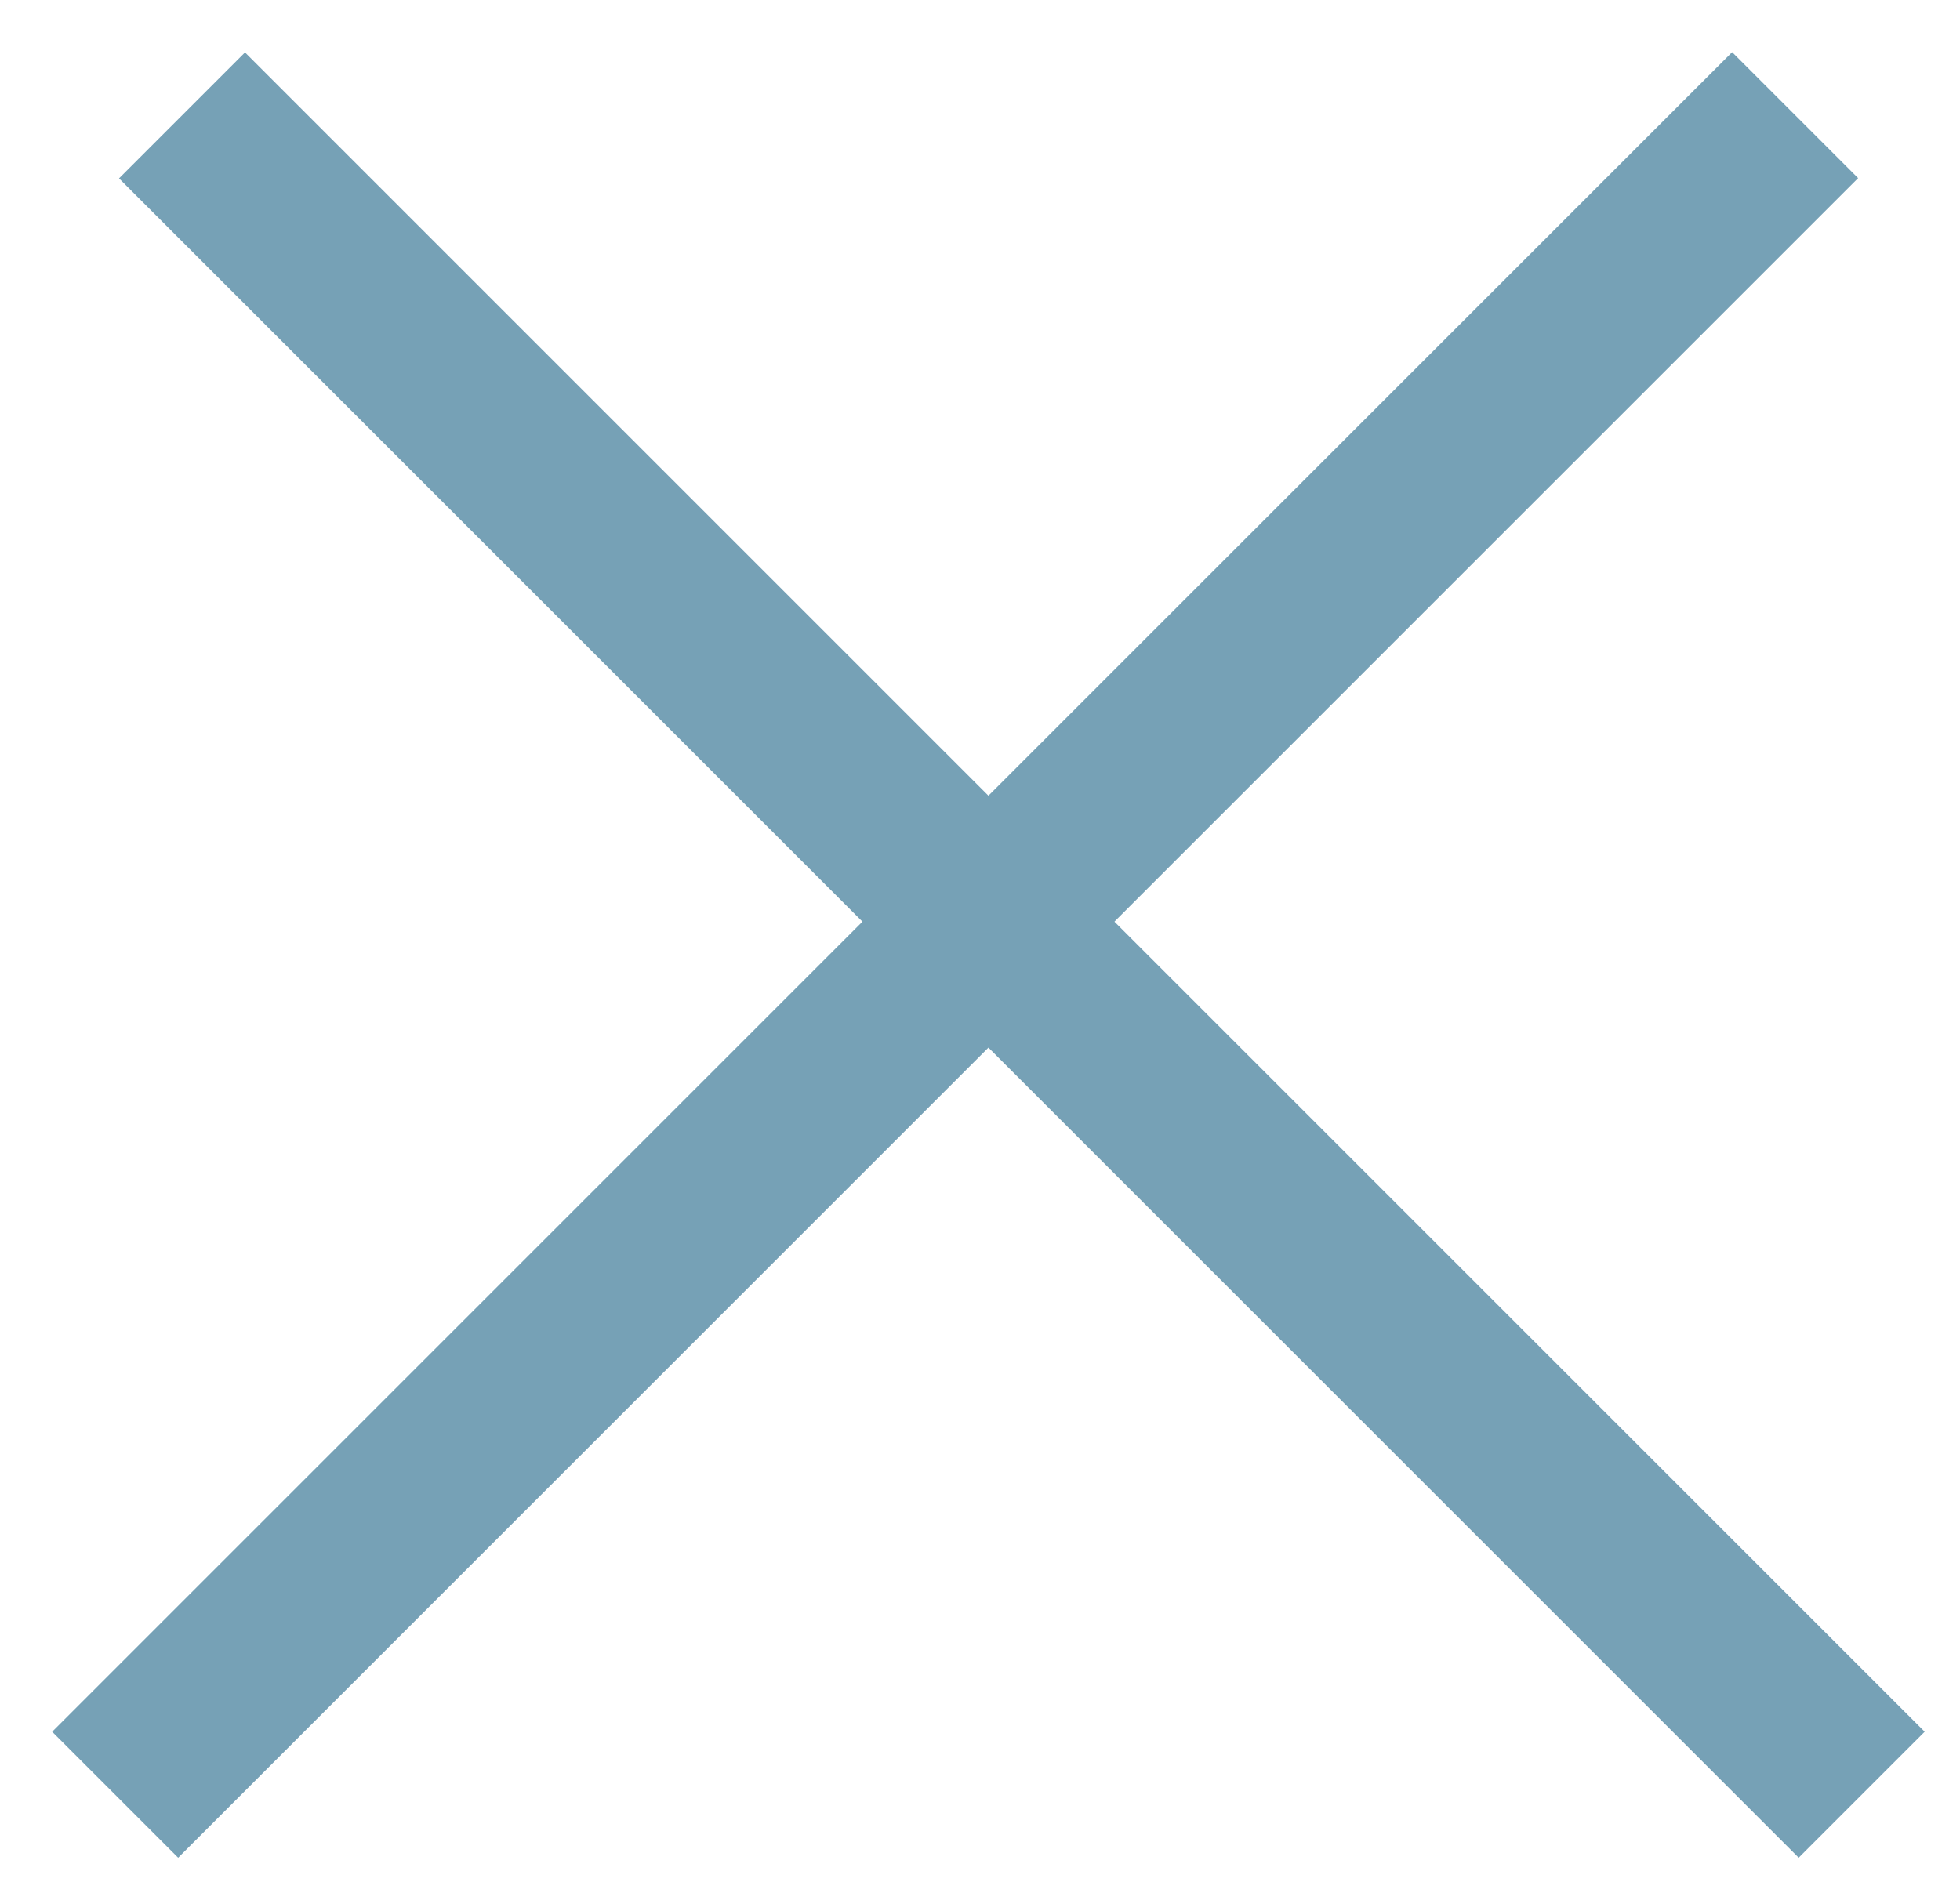
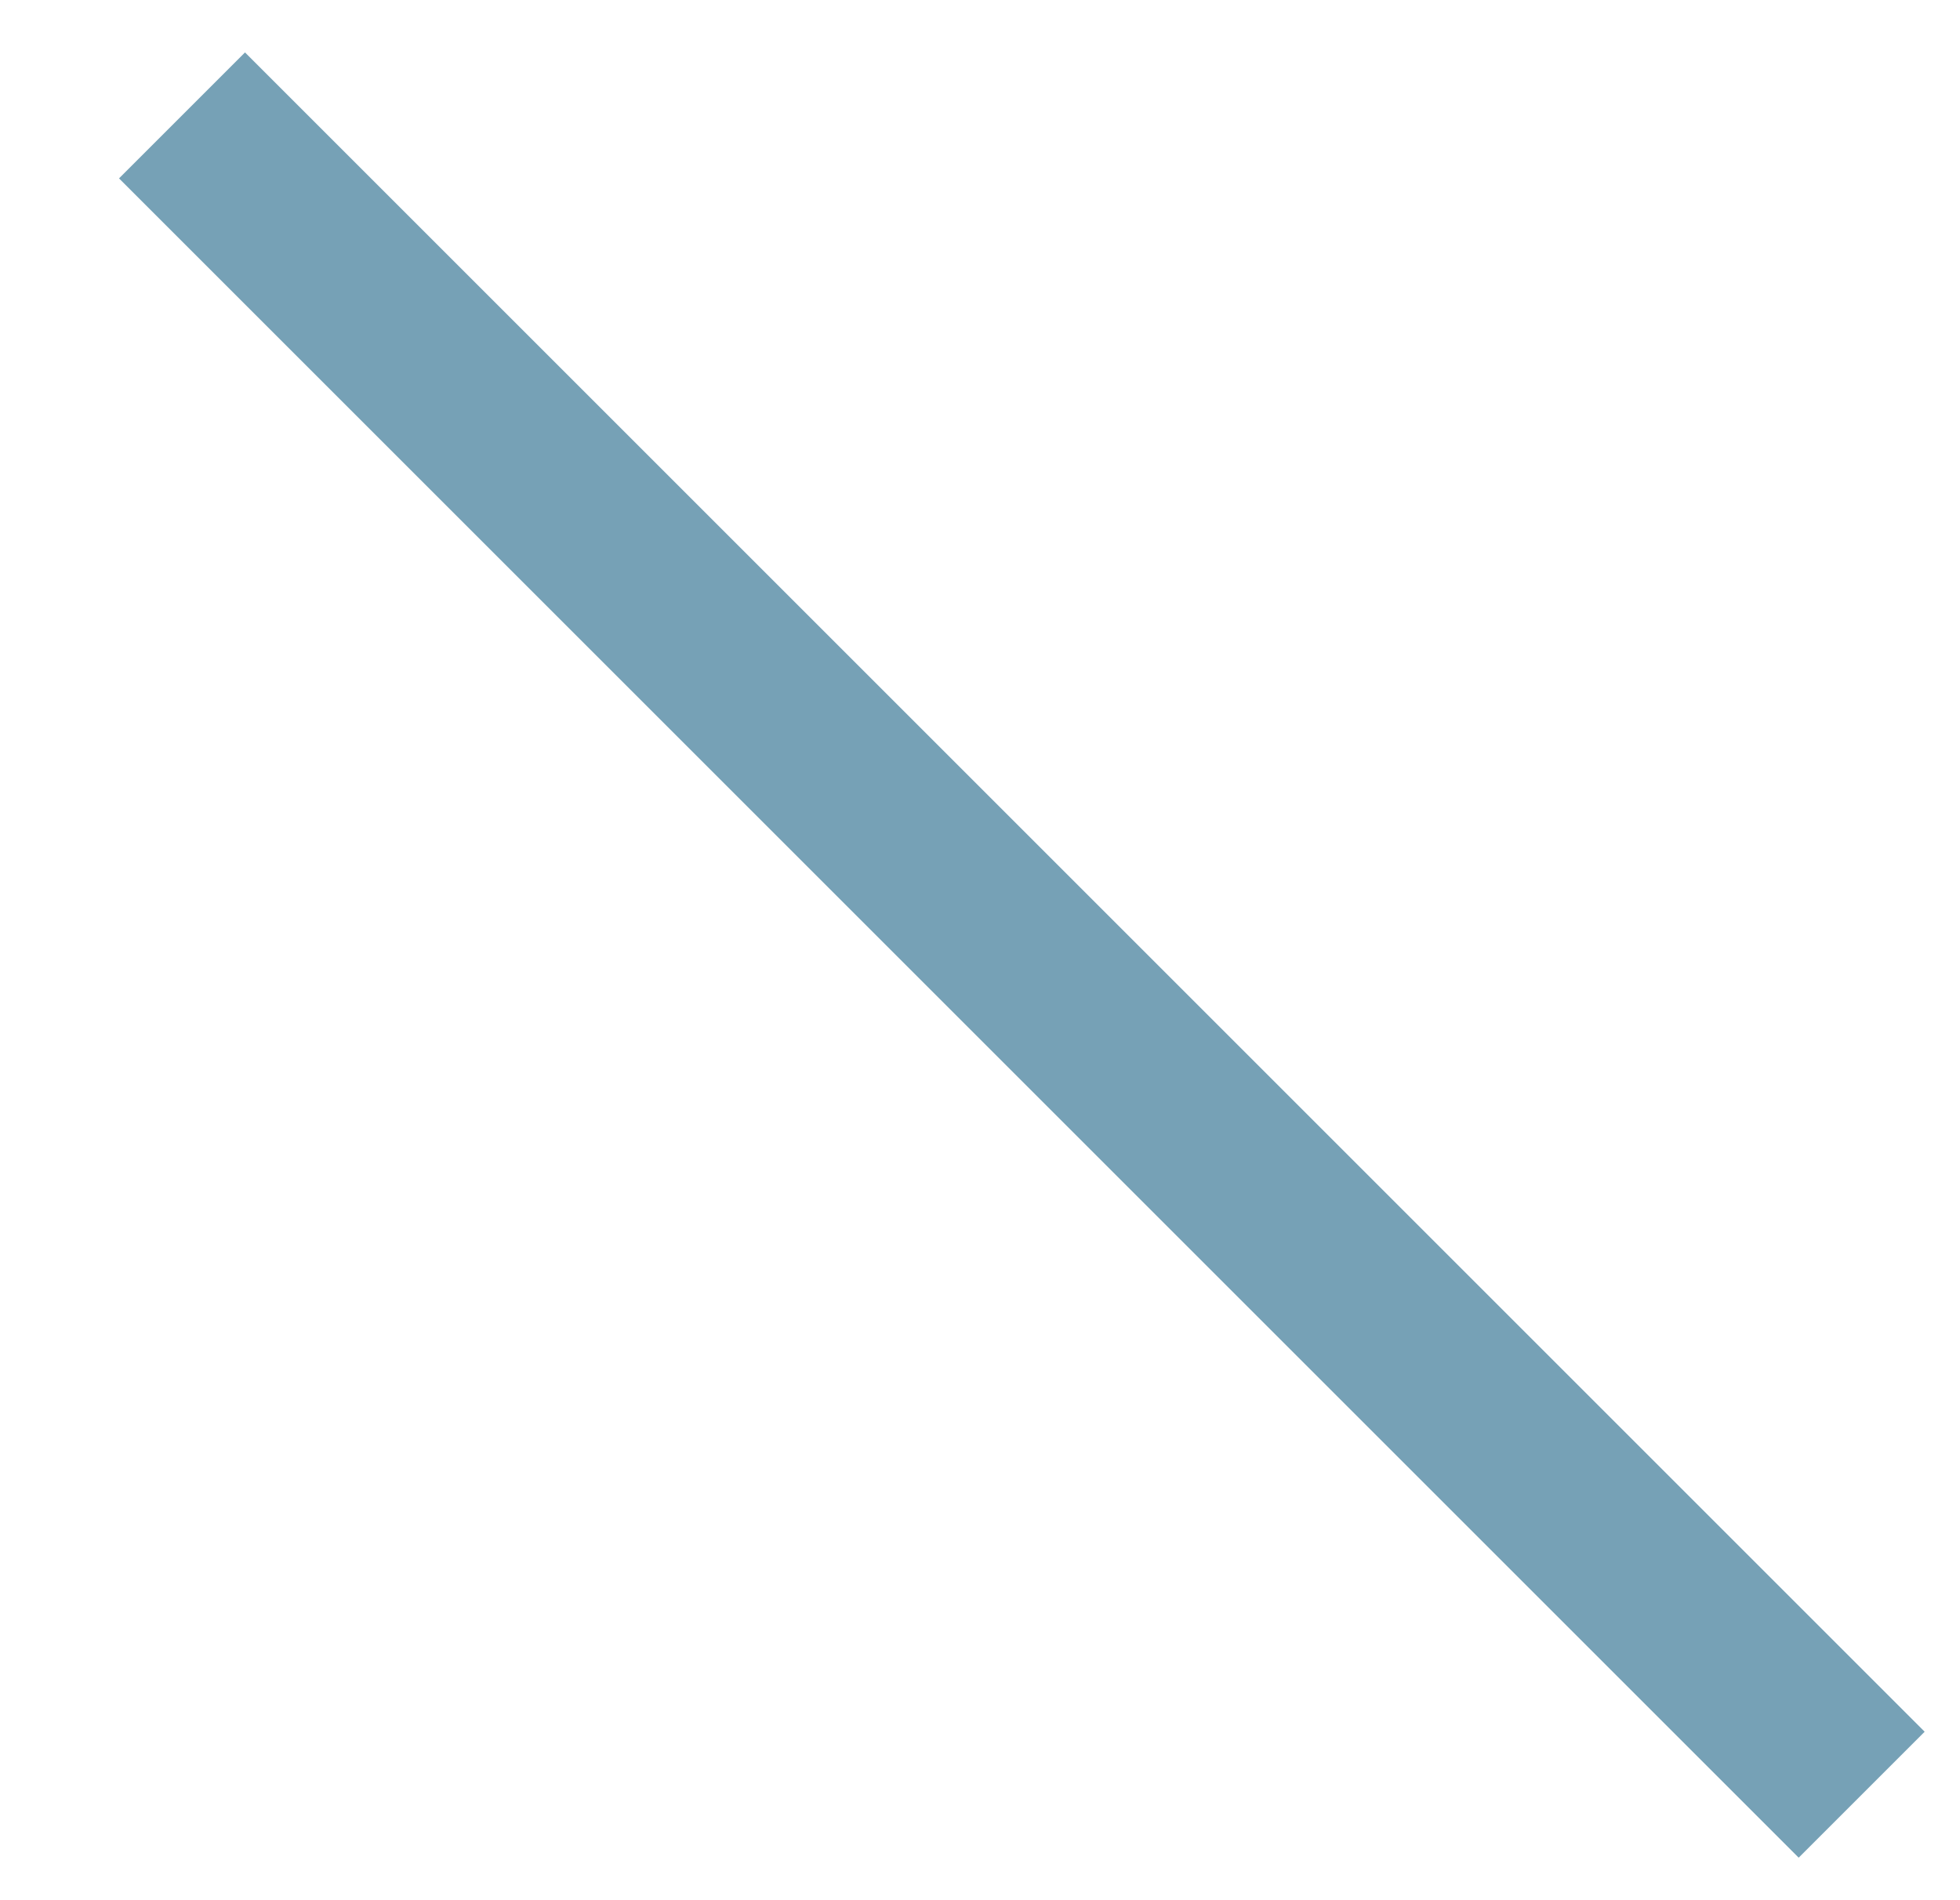
<svg xmlns="http://www.w3.org/2000/svg" width="33" height="32" viewBox="0 0 33 32" fill="none">
-   <line x1="1.939" y1="30.224" x2="30.224" y2="1.939" stroke="#76A1B6" stroke-width="3" />
  <line y1="-1.5" x2="40" y2="-1.5" transform="matrix(-0.707 -0.707 -0.707 0.707 30.284 31.284)" stroke="#76A1B6" stroke-width="3" />
</svg>